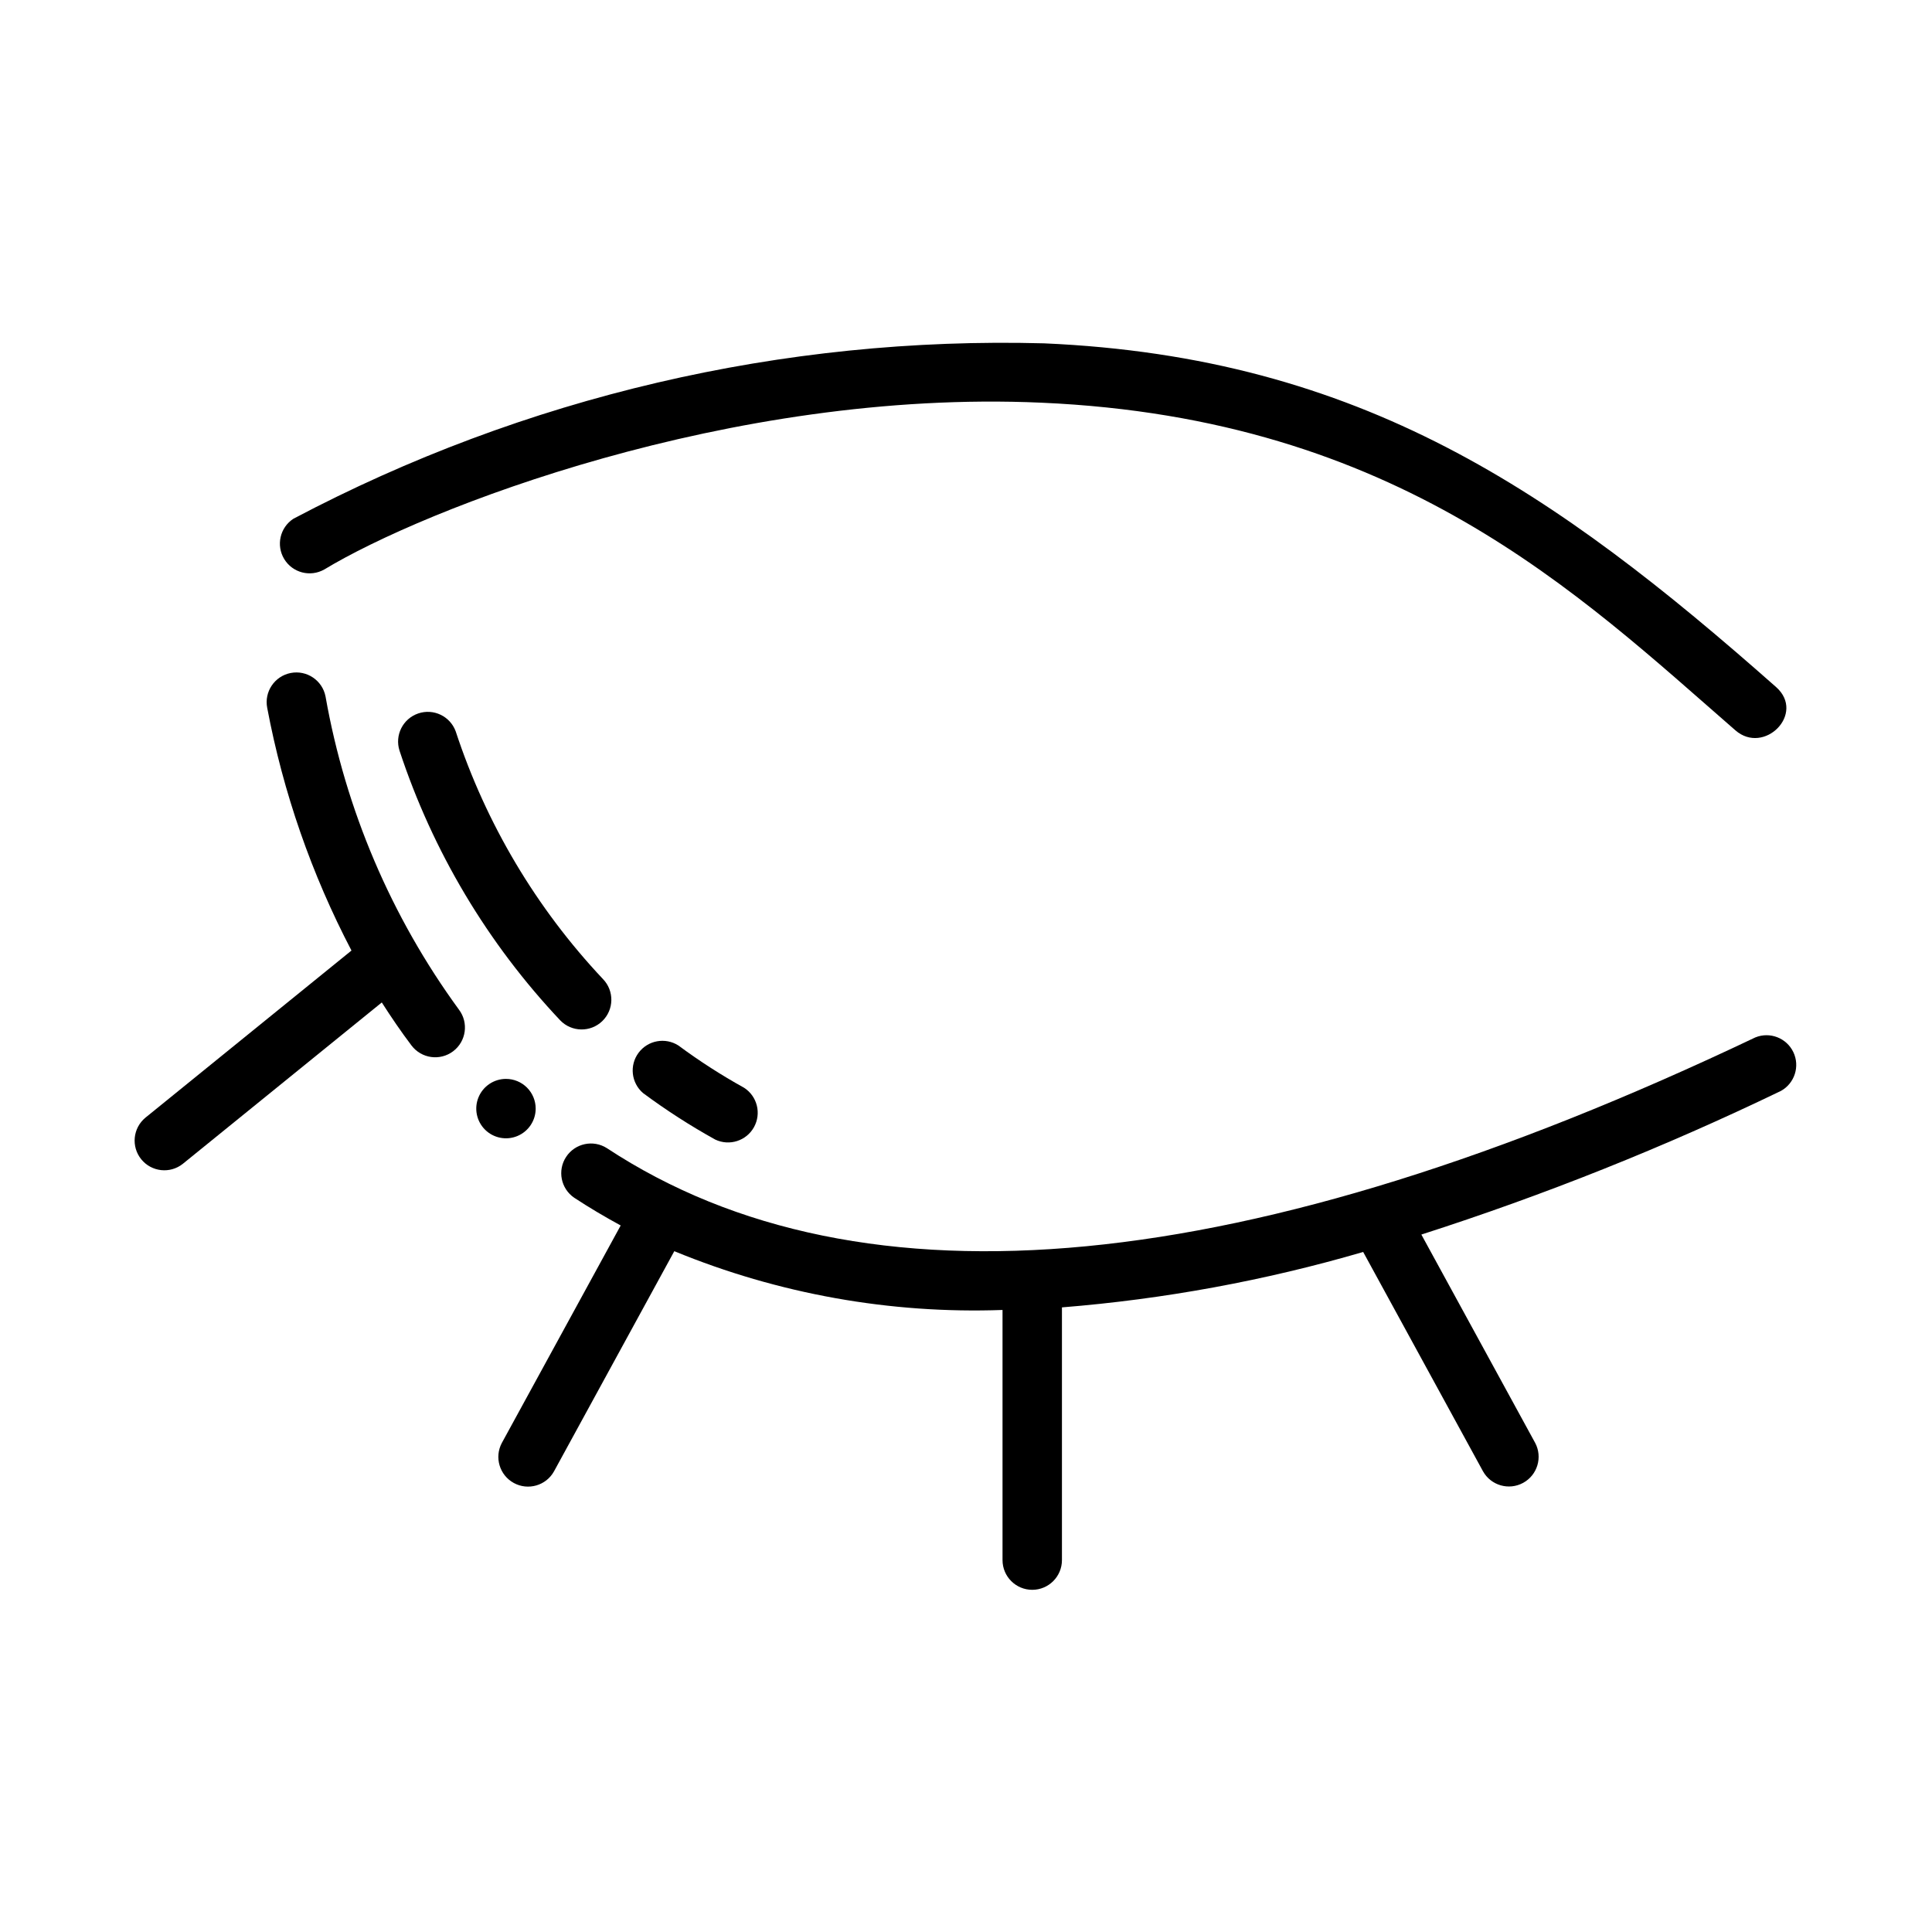
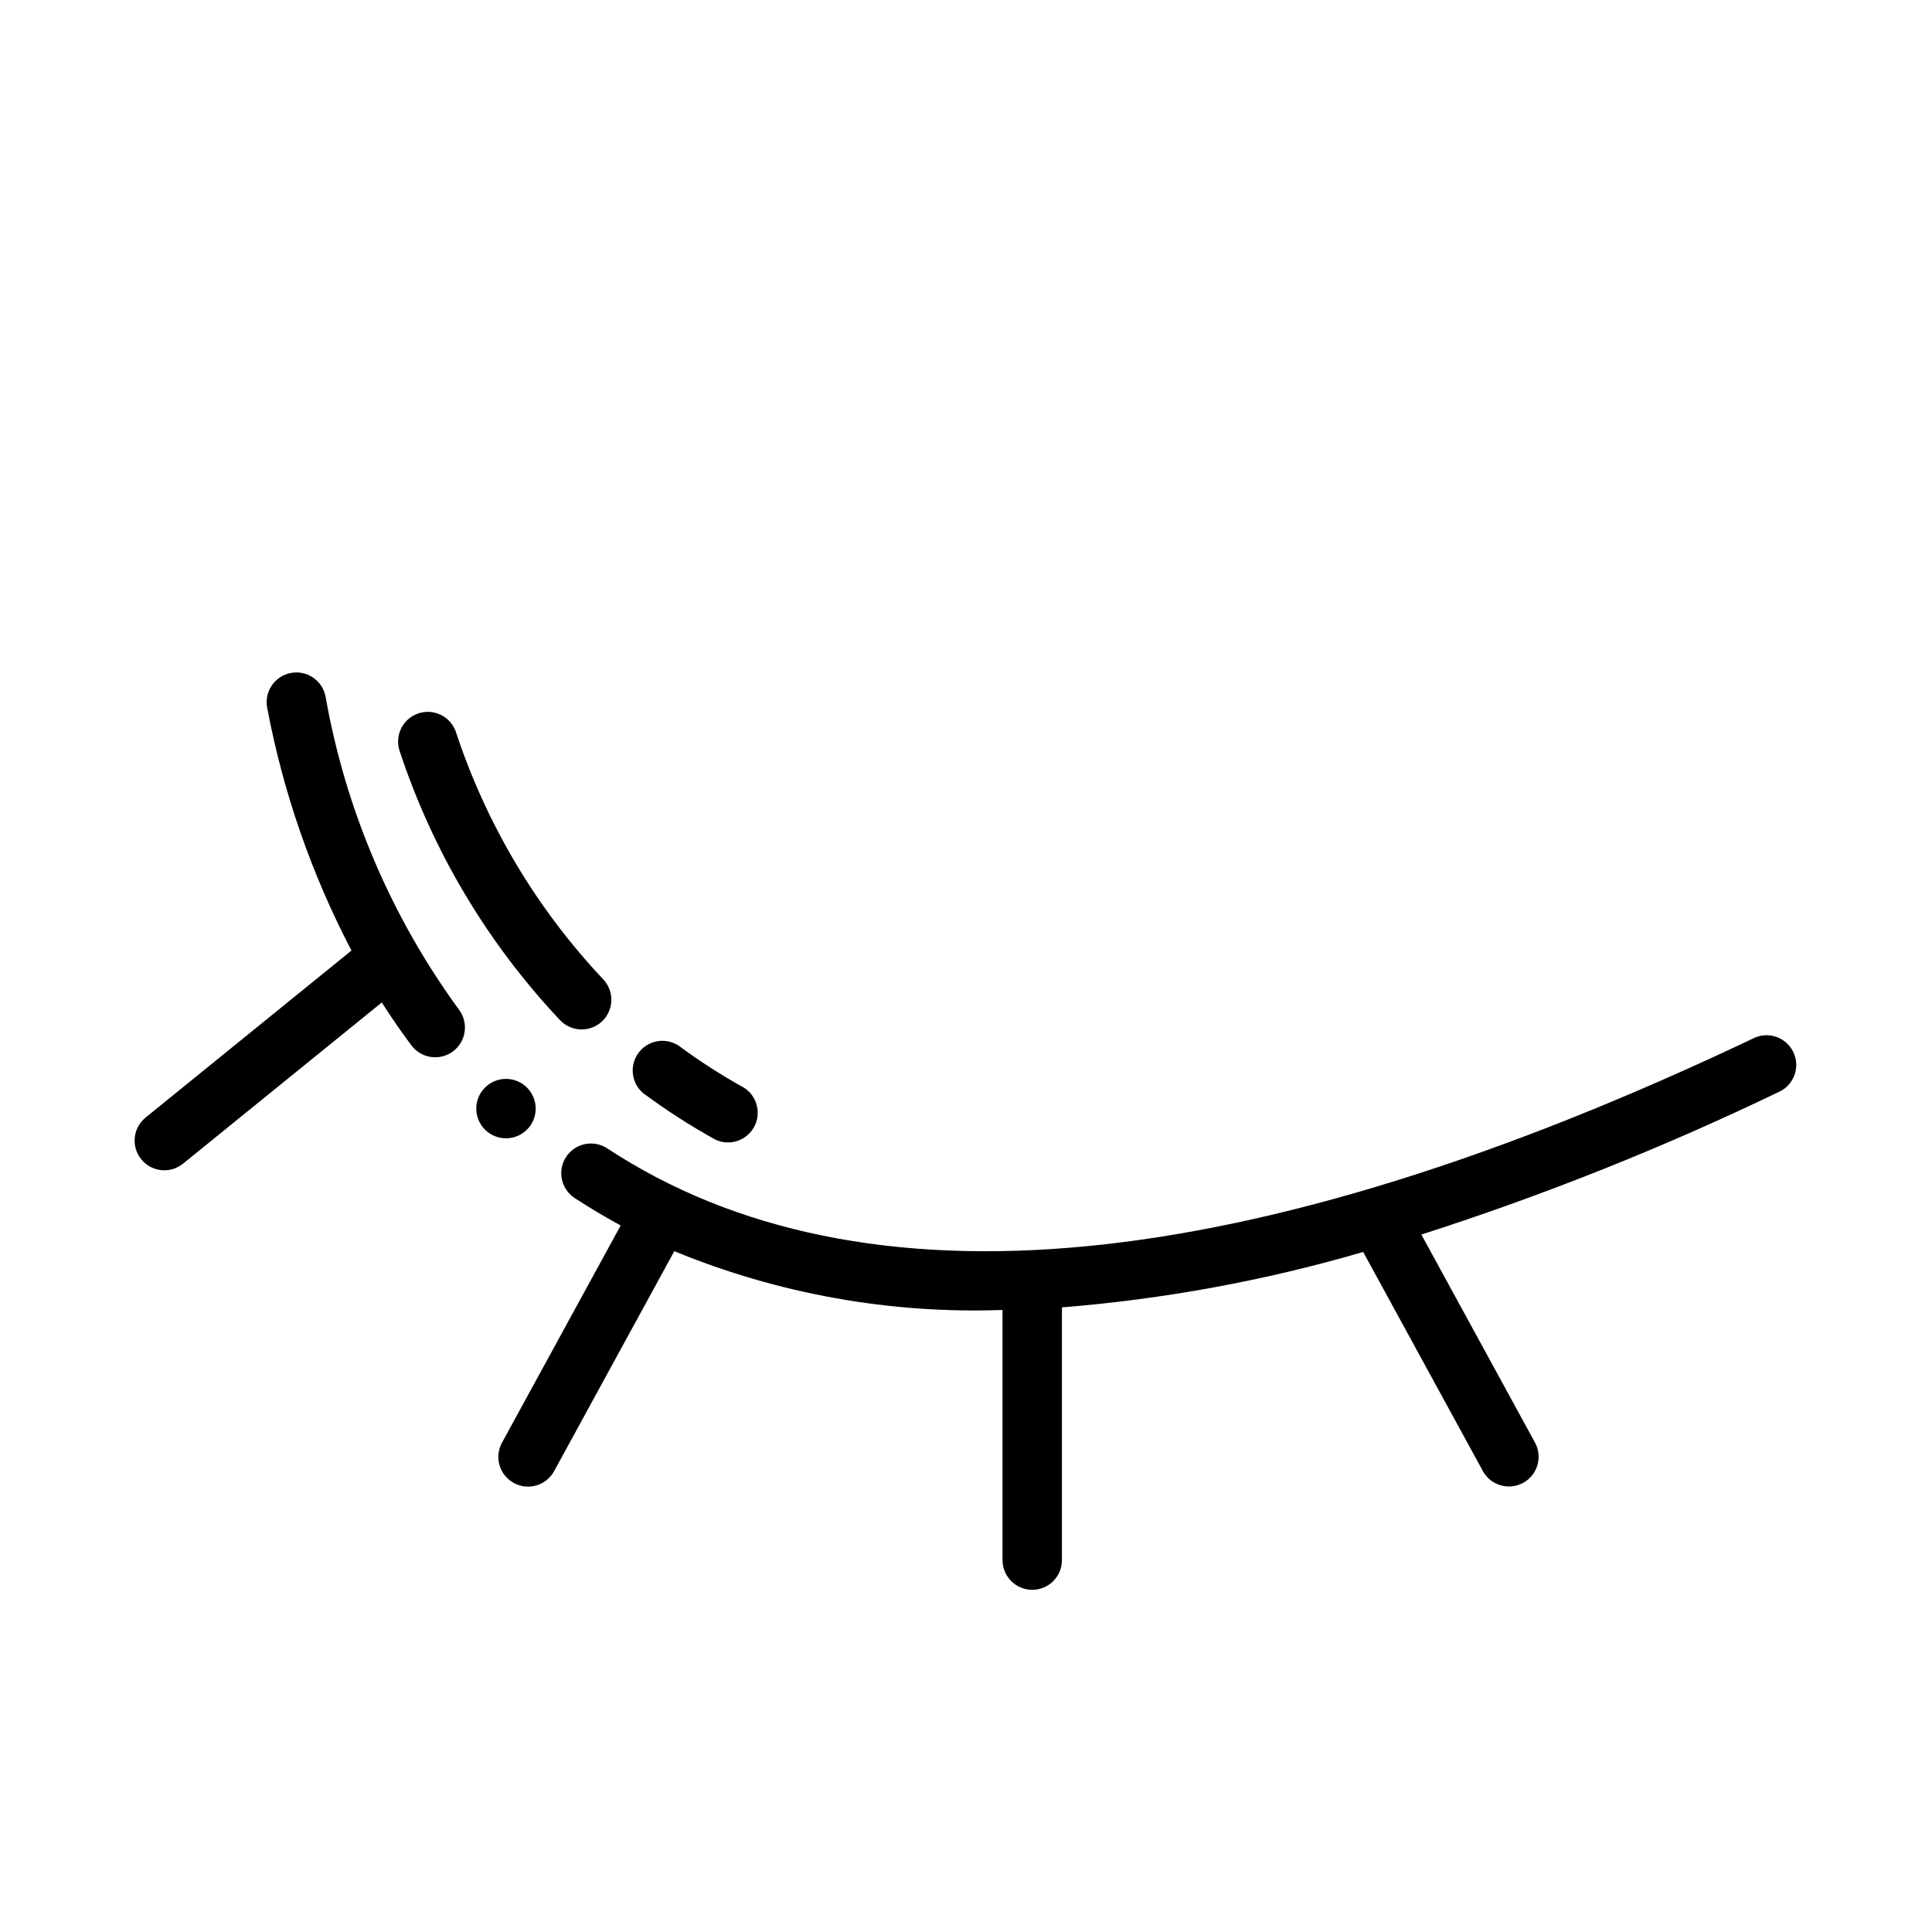
<svg xmlns="http://www.w3.org/2000/svg" fill="#000000" width="800px" height="800px" version="1.1" viewBox="144 144 512 512">
  <g>
-     <path d="m333.55 446c-6.644-3.684-13.039-7.801-19.137-12.328-3.137-2.695-3.656-7.359-1.184-10.676 2.469-3.316 7.086-4.156 10.566-1.922 5.543 4.109 11.348 7.844 17.383 11.188 3.496 2.242 4.648 6.816 2.633 10.449-2.019 3.633-6.508 5.07-10.262 3.289z" />
+     <path d="m333.55 446c-6.644-3.684-13.039-7.801-19.137-12.328-3.137-2.695-3.656-7.359-1.184-10.676 2.469-3.316 7.086-4.156 10.566-1.922 5.543 4.109 11.348 7.844 17.383 11.188 3.496 2.242 4.648 6.816 2.633 10.449-2.019 3.633-6.508 5.07-10.262 3.289" />
    <path d="m292.47 414.41c-19.266-20.414-33.809-44.816-42.594-71.48-1.312-4.078 0.883-8.461 4.938-9.852 4.051-1.395 8.473 0.711 9.949 4.734 8.043 24.484 21.375 46.902 39.043 65.66 3.019 3.133 2.93 8.117-0.199 11.137s-8.117 2.93-11.137-0.199z" />
-     <path d="m603.88 337.53c-41.555-36.172-89.168-82.656-183.89-86.812-82.656-3.691-163.74 28.238-190.07 44.211v-0.004c-3.699 2.09-8.395 0.863-10.598-2.769-2.207-3.637-1.129-8.363 2.438-10.684 61.203-32.34 129.71-48.352 198.92-46.484 84.082 3.66 135.48 39.359 194 91.086 7.918 7.016-3.16 18.141-10.797 11.457z" />
    <path d="m253.05 421.06c-2.769-3.66-5.375-7.496-7.871-11.398l-52.742 42.777c-3.379 2.676-8.281 2.133-11-1.211-2.715-3.348-2.234-8.258 1.082-11.016l54.633-44.312-0.004 0.004c-10.578-20.215-18.102-41.887-22.332-64.309-0.836-4.266 1.945-8.402 6.211-9.242 4.269-0.836 8.406 1.945 9.242 6.211 5.297 30 17.391 58.391 35.355 82.996 2.621 3.473 1.934 8.414-1.535 11.035-3.473 2.625-8.414 1.938-11.039-1.535z" />
    <path d="m615.93 433.12c-30.836 14.871-62.66 27.586-95.254 38.051l30.141 55.176h0.004c2.039 3.809 0.625 8.551-3.168 10.625-3.793 2.07-8.543 0.699-10.648-3.074l-31.746-58.109-0.004-0.004c-26.039 7.598-52.789 12.516-79.828 14.684v66.973c0 4.348-3.523 7.875-7.871 7.875-4.348 0-7.875-3.527-7.875-7.875v-66.289c-29.773 1.07-59.434-4.238-86.984-15.578l-31.883 58.355c-2.102 3.773-6.856 5.144-10.648 3.074-3.793-2.074-5.207-6.812-3.164-10.625l31.488-57.617c-4.203-2.289-8.328-4.723-12.32-7.352-3.551-2.422-4.5-7.242-2.137-10.828 2.363-3.59 7.168-4.621 10.793-2.316 67.543 44.469 169.93 34.637 304.35-29.34h0.004c3.863-1.574 8.285 0.141 10.078 3.906 1.793 3.769 0.332 8.281-3.324 10.289z" />
    <path d="m285.96 437.79c0 3.184-1.918 6.055-4.859 7.273-2.941 1.219-6.328 0.543-8.578-1.707-2.254-2.254-2.926-5.637-1.707-8.578 1.219-2.941 4.09-4.859 7.273-4.859 2.086 0 4.09 0.828 5.566 2.305 1.477 1.477 2.305 3.477 2.305 5.566z" />
  </g>
</svg>